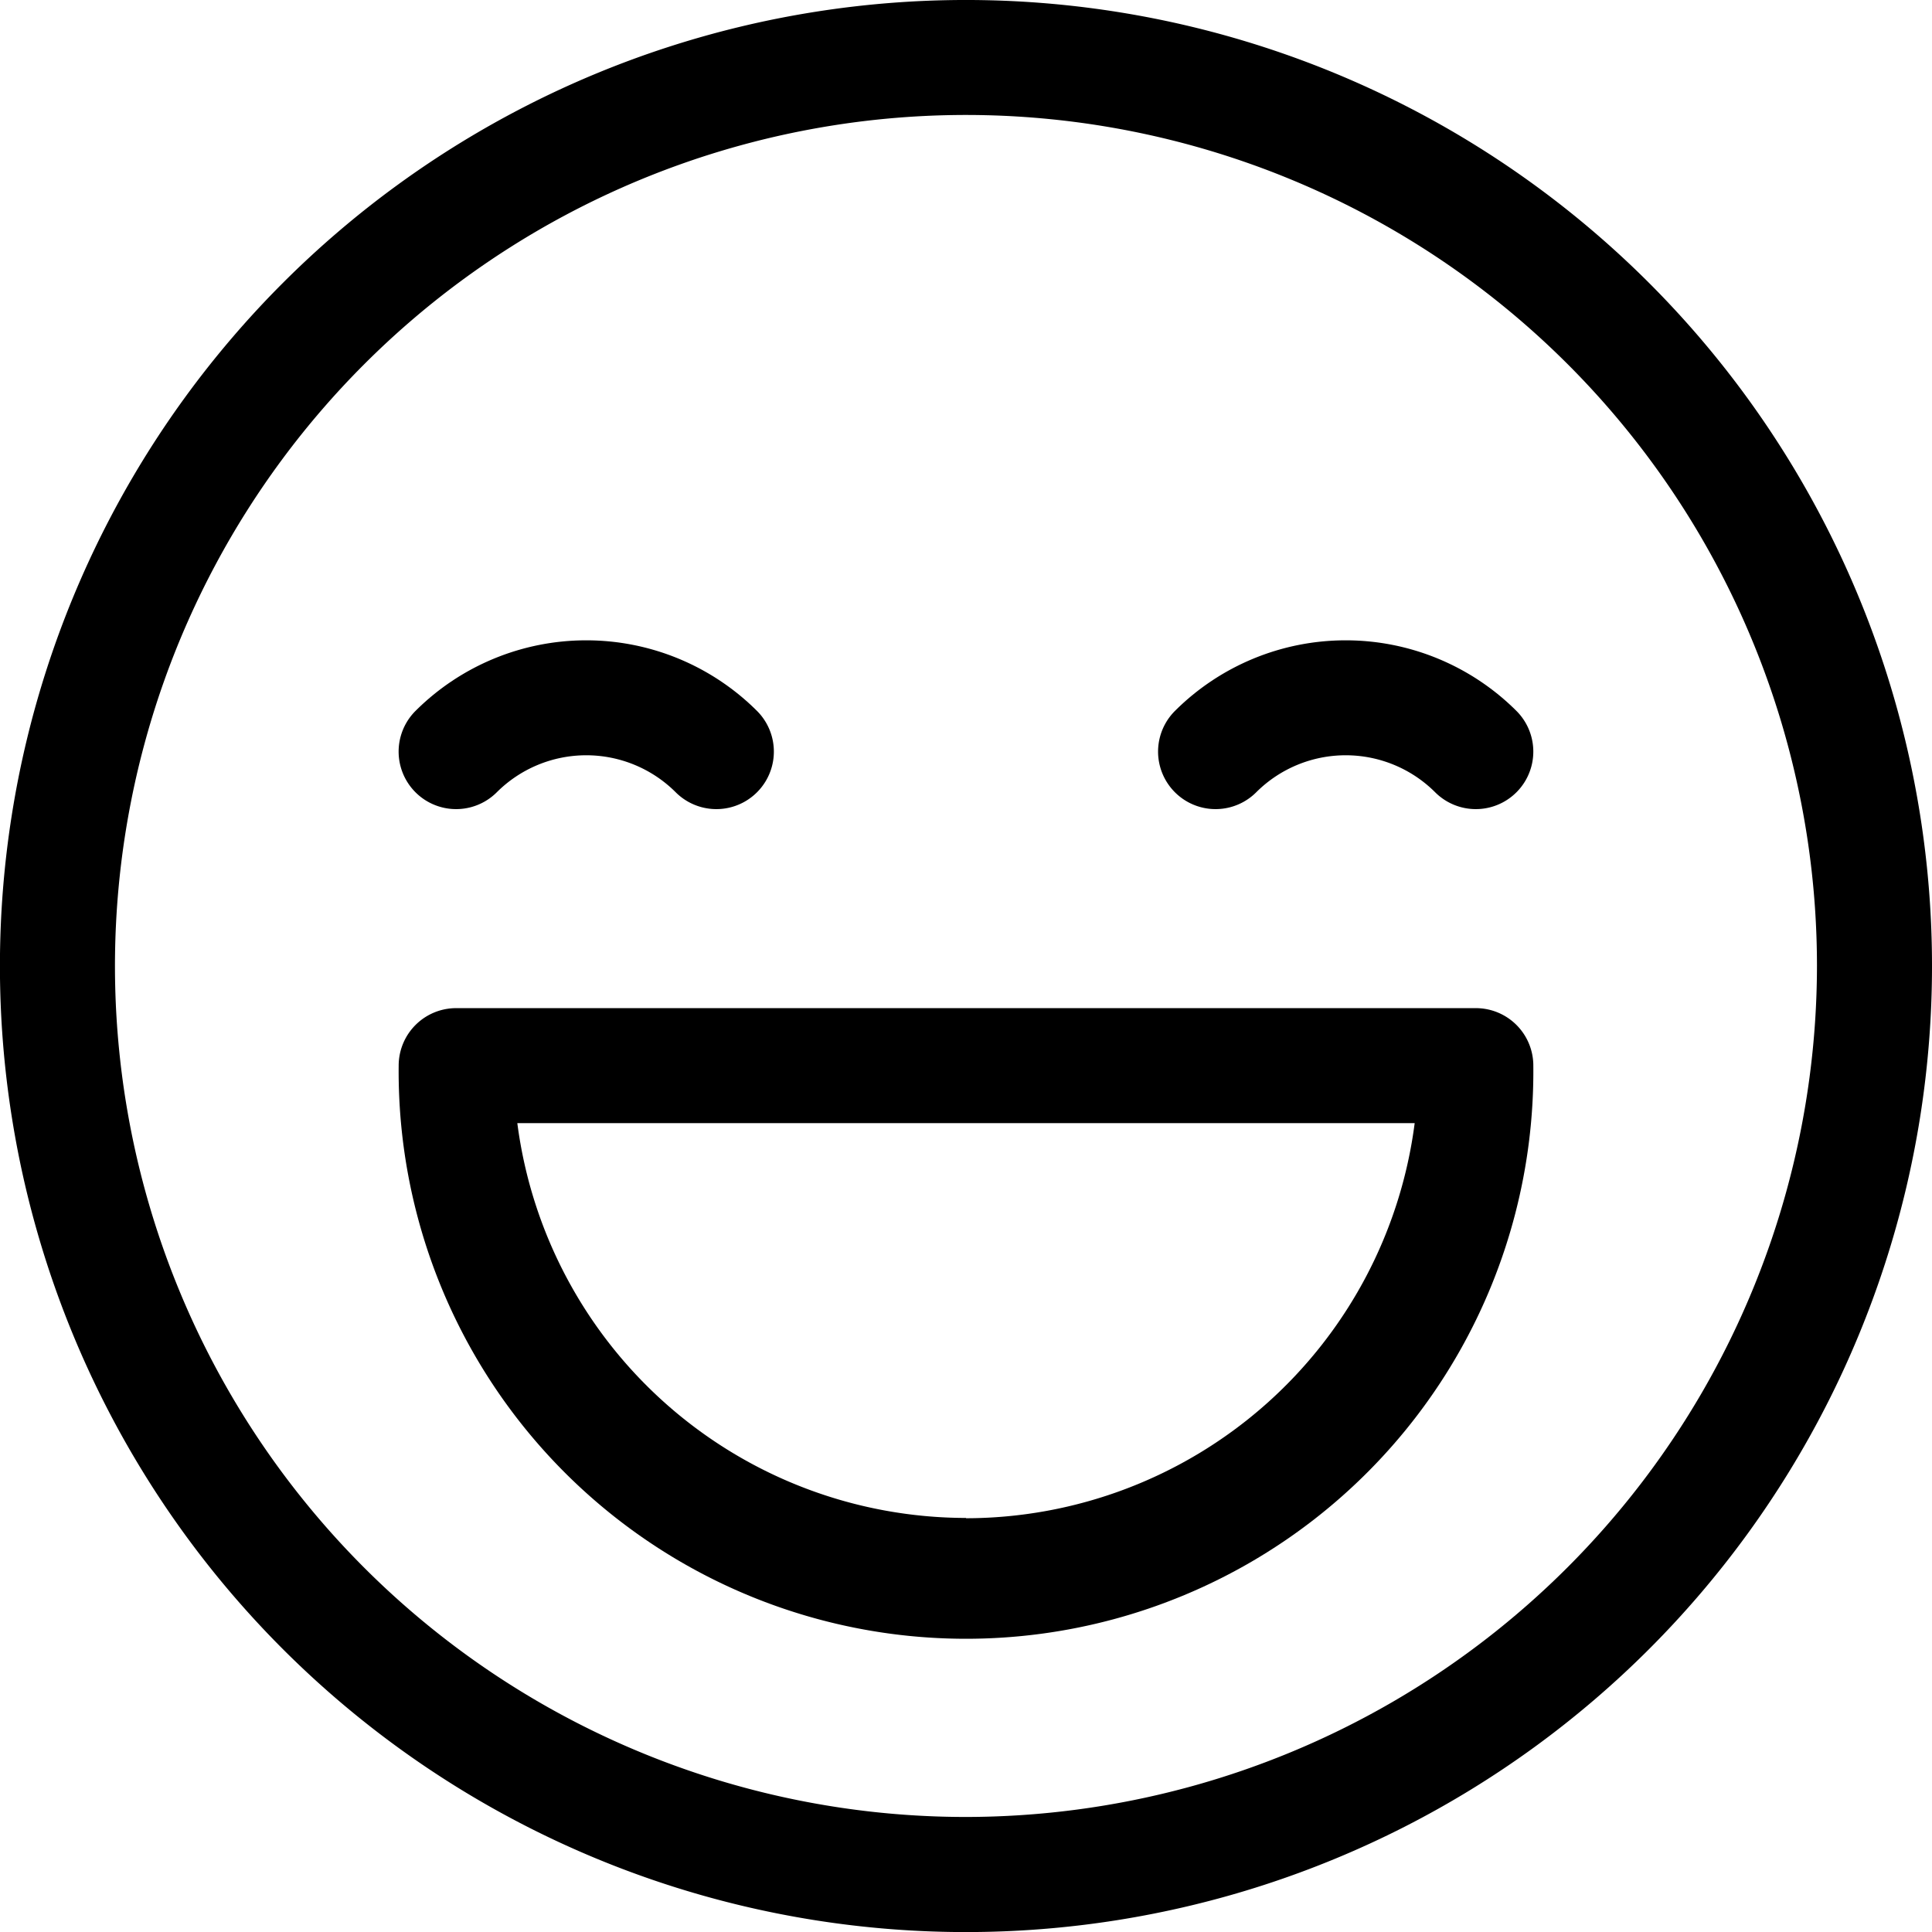
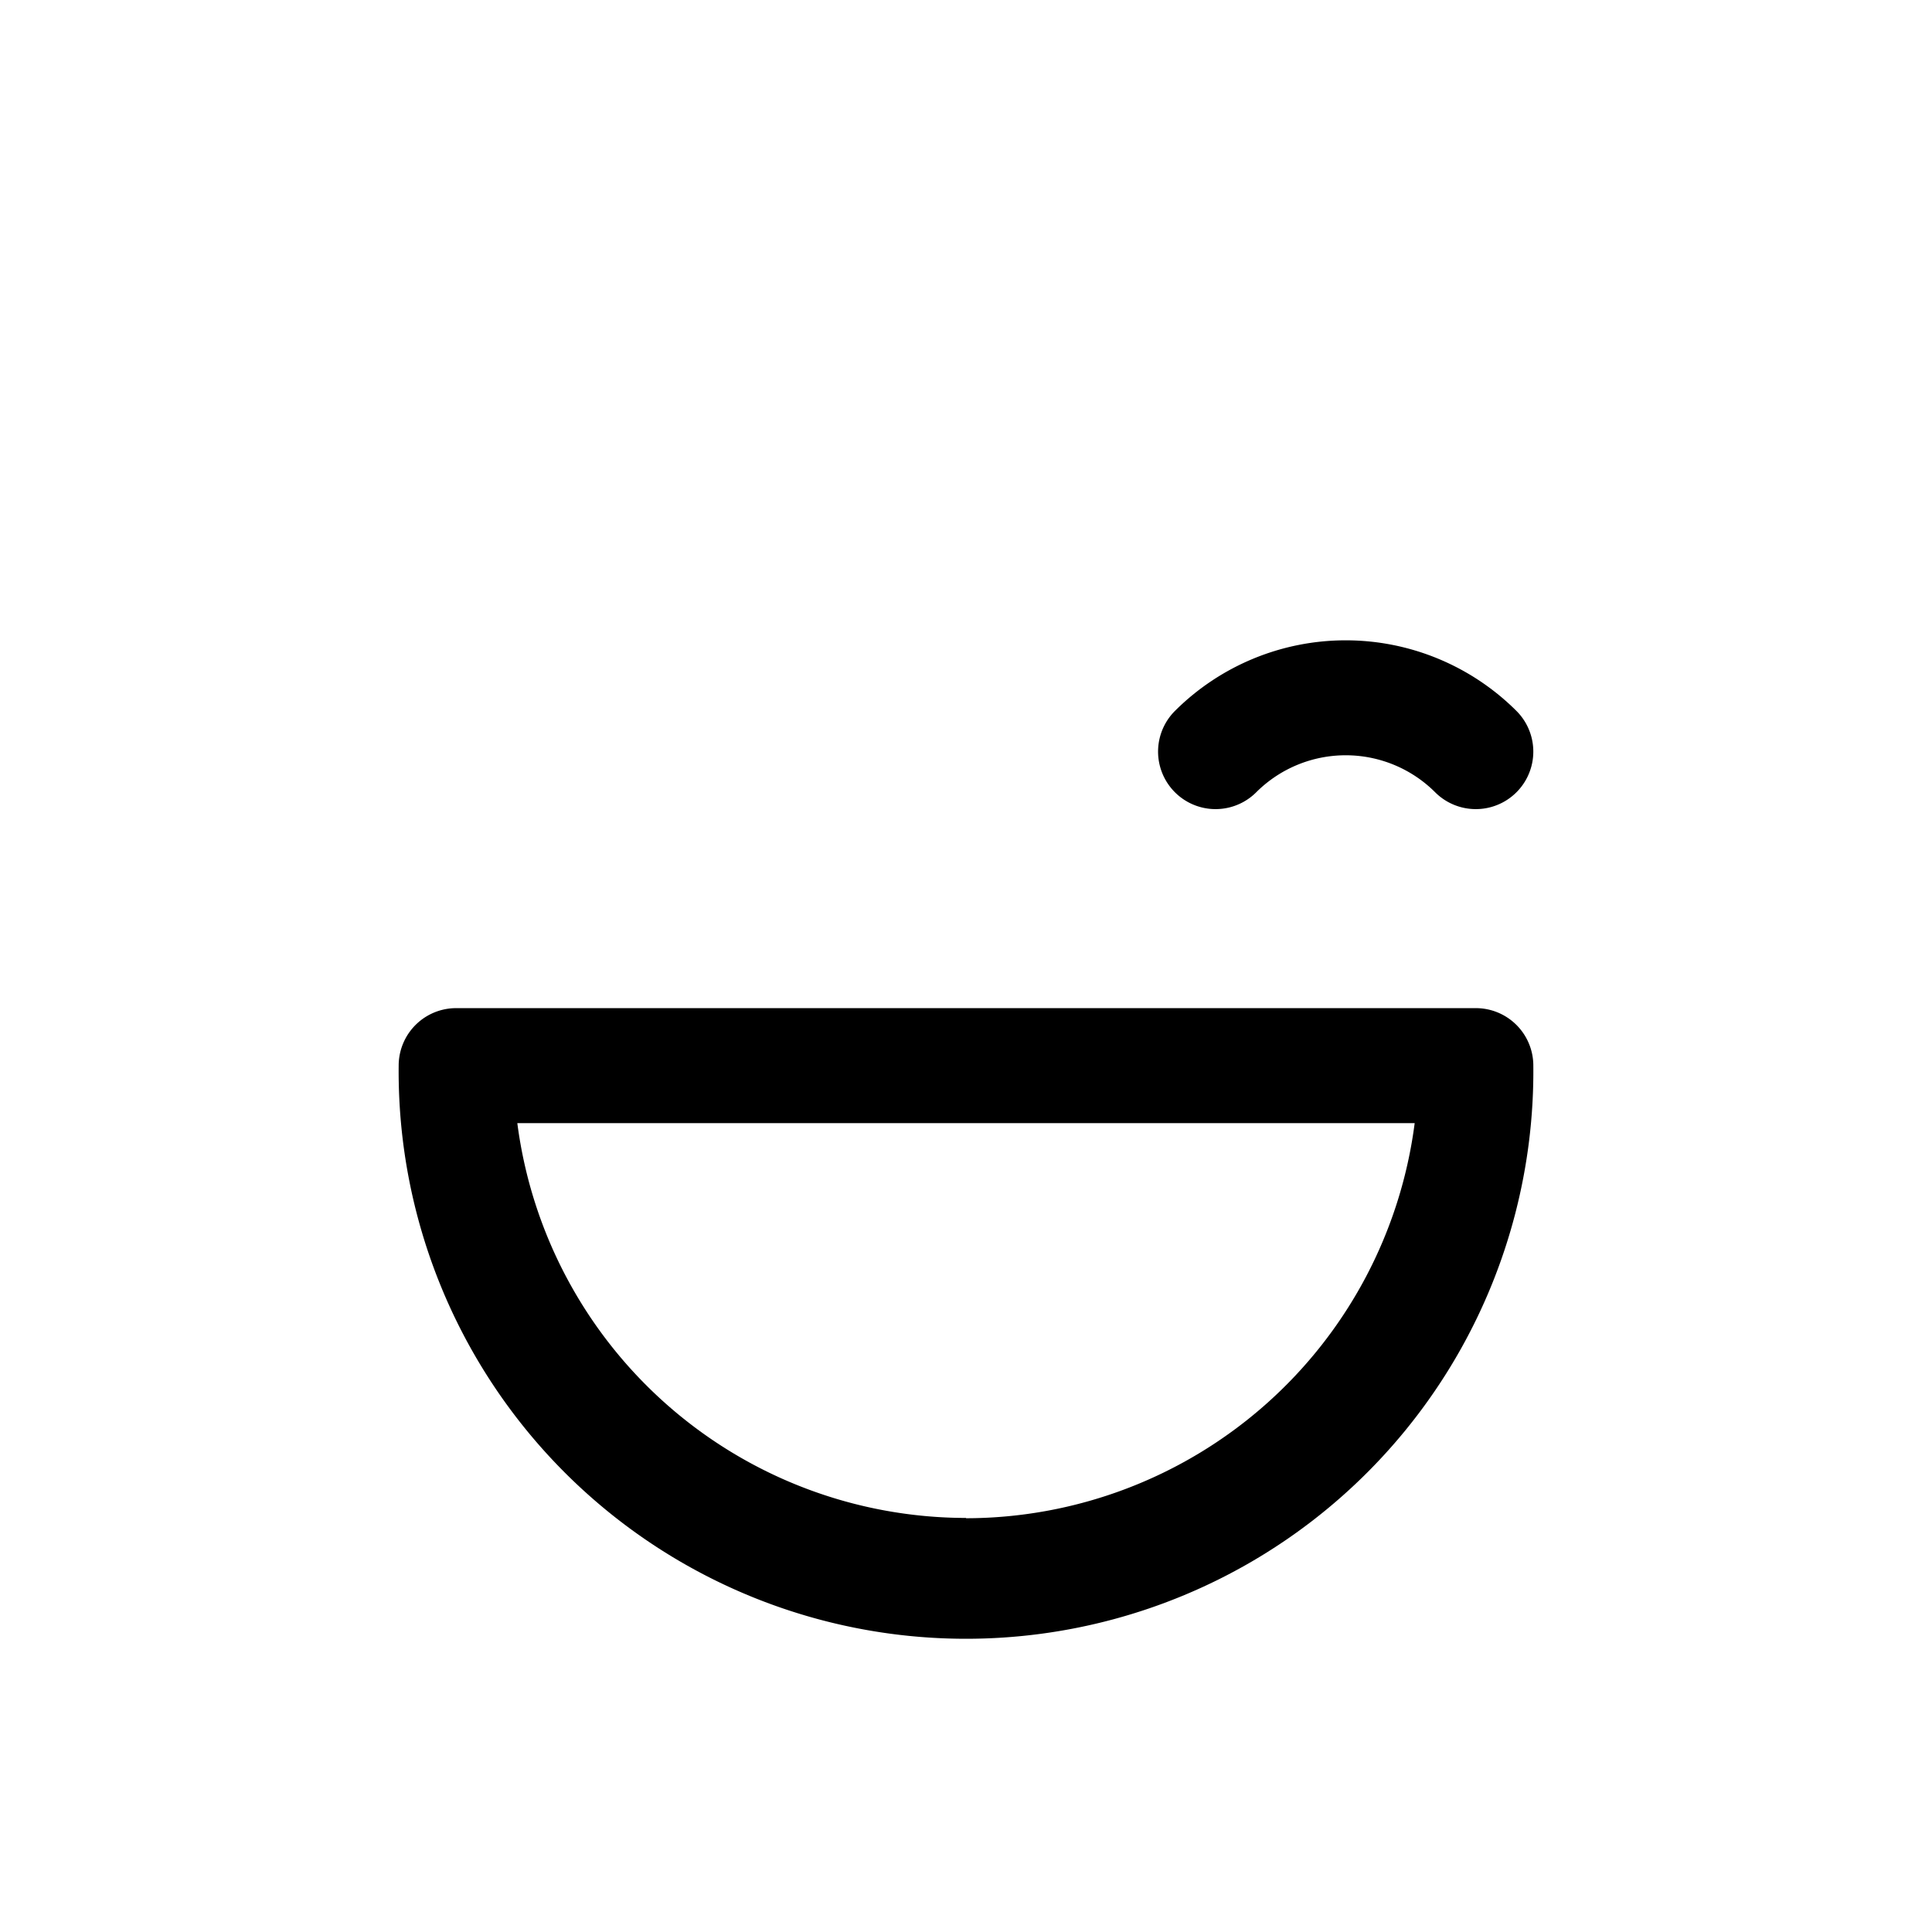
<svg xmlns="http://www.w3.org/2000/svg" width="32.667" height="32.667" viewBox="0 0 32.667 32.667">
  <g transform="translate(0 0)">
-     <path d="M27.883,4.784a16.333,16.333,0,1,0-23.1,23.1,16.333,16.333,0,1,0,23.1-23.1ZM16.333,30.722A14.389,14.389,0,1,1,30.722,16.333,14.405,14.405,0,0,1,16.333,30.722Z" transform="translate(0 0)" />
-   </g>
+     </g>
  <g transform="translate(6.741 10.826)">
-     <path d="M111.709,170.875a4.088,4.088,0,0,0-5.775,0,.972.972,0,1,0,1.375,1.375,2.141,2.141,0,0,1,3.025,0,.972.972,0,1,0,1.375-1.375Z" transform="translate(-105.65 -169.68)" />
-   </g>
+     </g>
  <g transform="translate(19.582 10.826)">
    <path d="M312.971,170.875a4.088,4.088,0,0,0-5.775,0,.972.972,0,1,0,1.375,1.375,2.141,2.141,0,0,1,3.025,0,.972.972,0,1,0,1.375-1.375Z" transform="translate(-306.912 -169.68)" />
  </g>
  <g transform="translate(6.741 17.046)">
    <path d="M123.864,267.175H106.623a.972.972,0,0,0-.972.972,9.593,9.593,0,1,0,19.185,0A.972.972,0,0,0,123.864,267.175Zm-8.62,8.62a7.66,7.66,0,0,1-7.587-6.676H122.83A7.66,7.66,0,0,1,115.244,275.8Z" transform="translate(-105.651 -267.175)" />
  </g>
</svg>